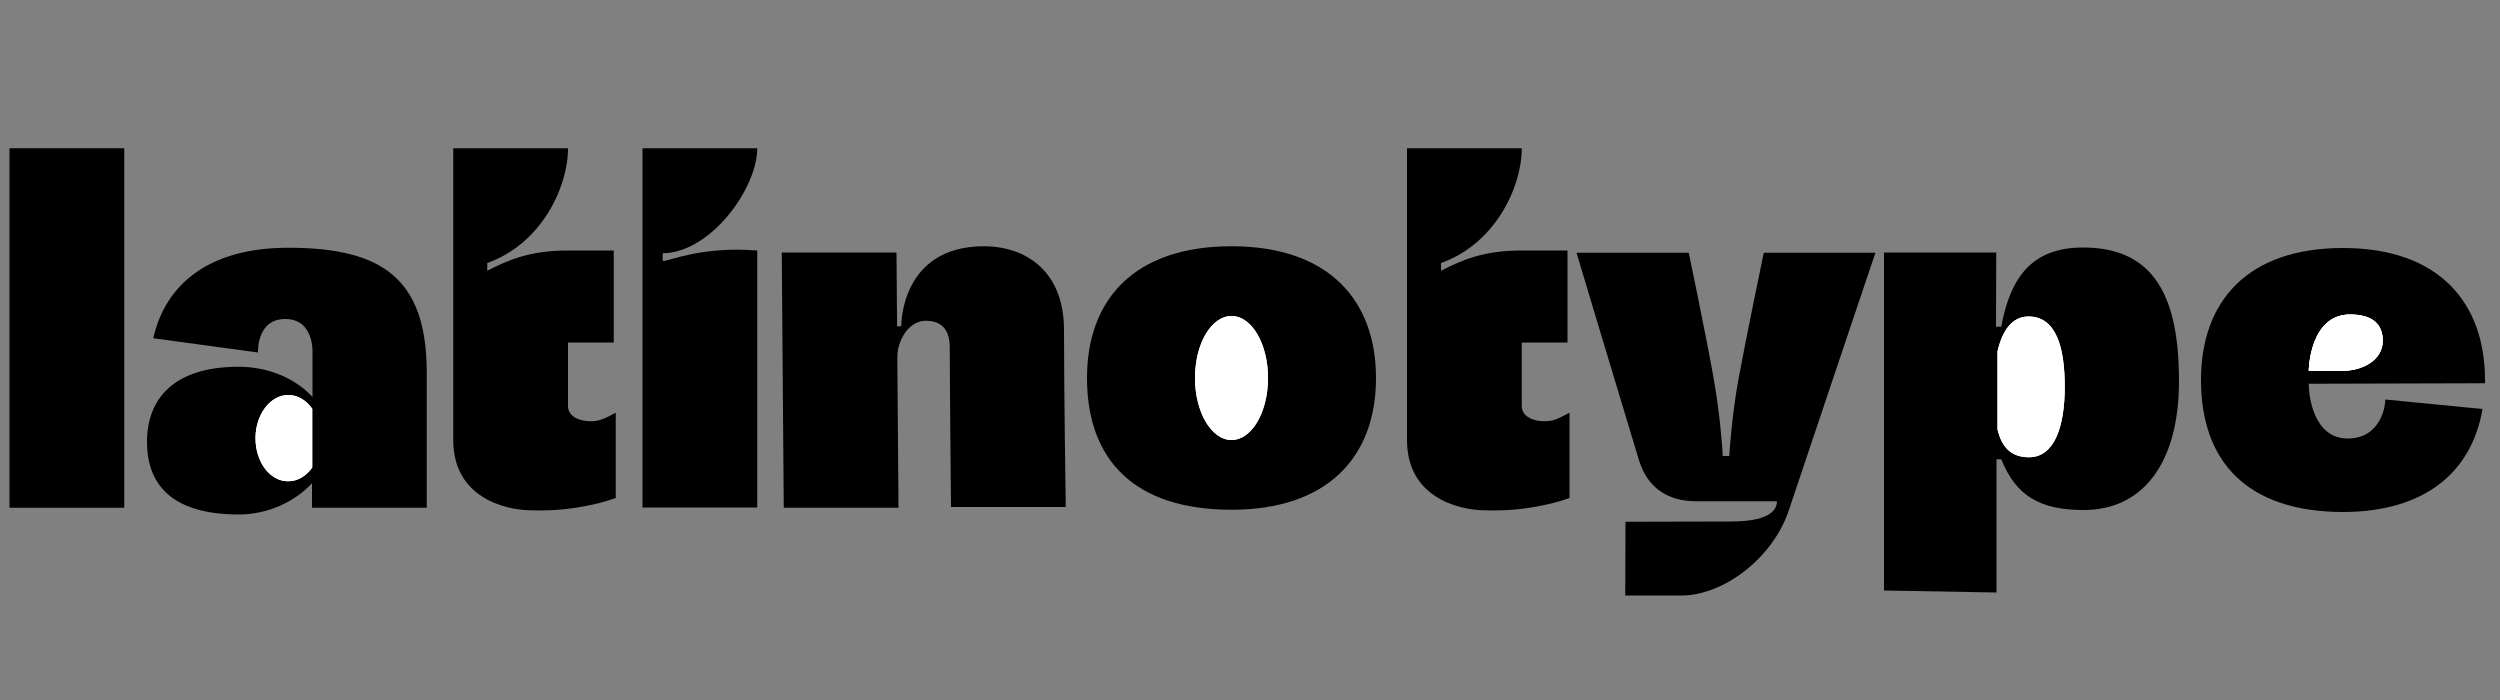
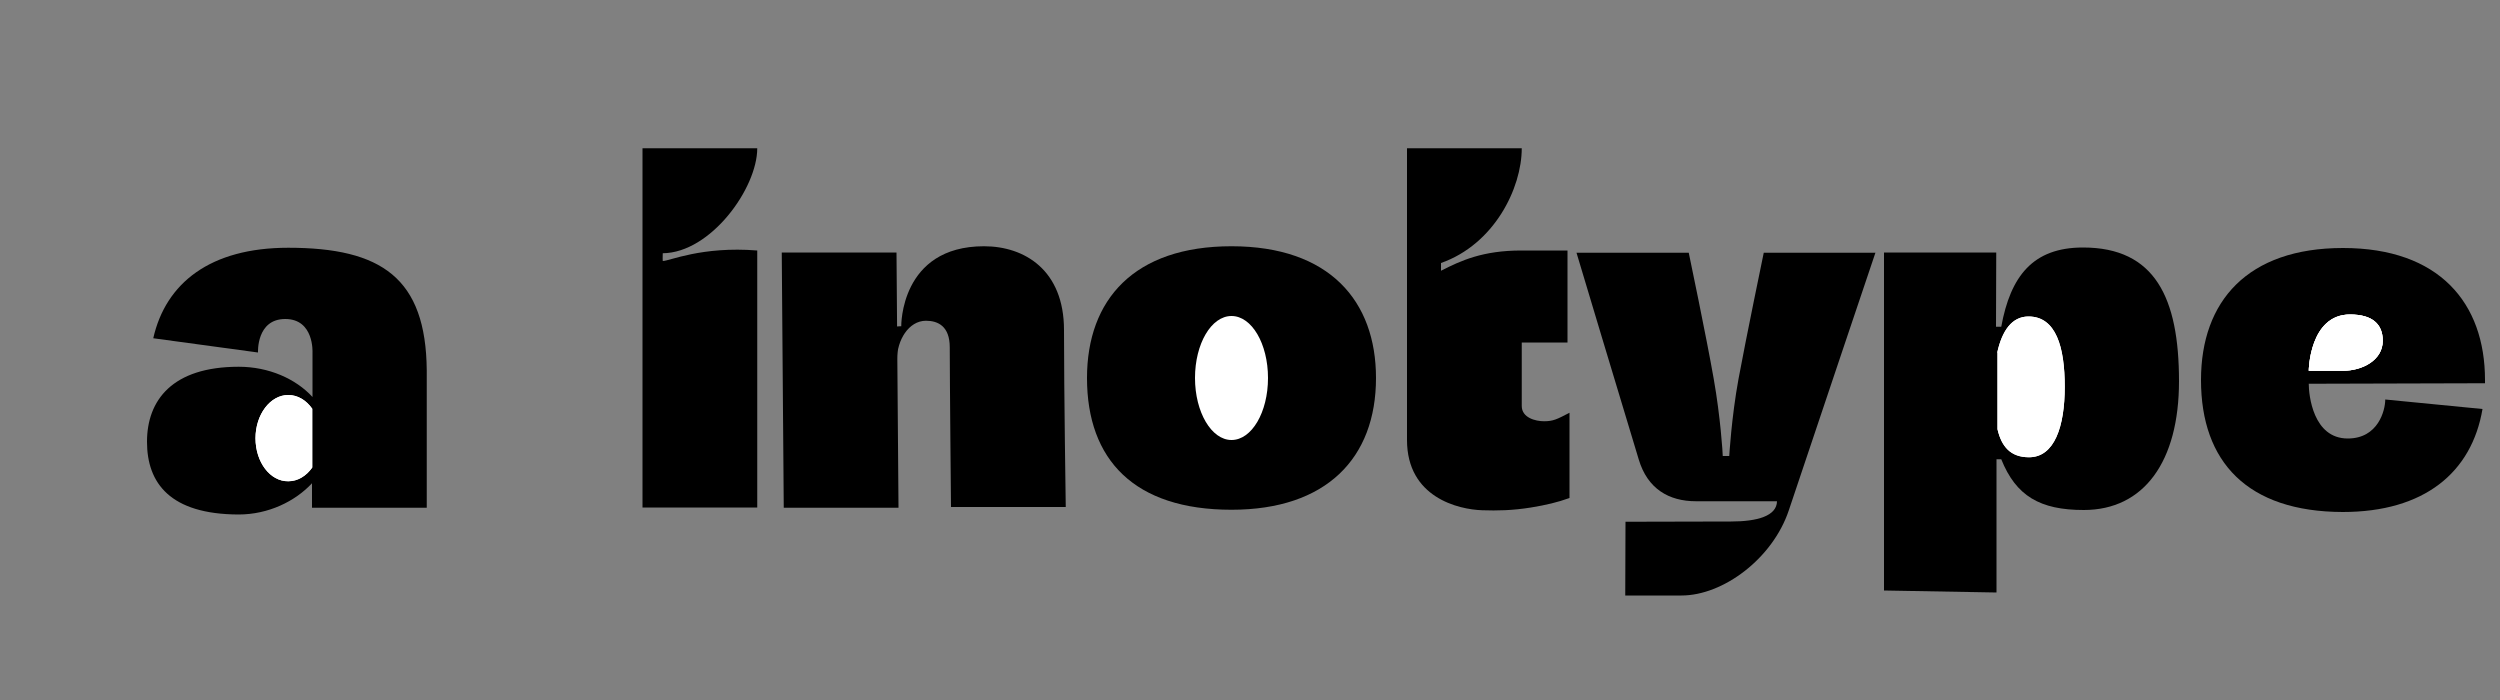
<svg xmlns="http://www.w3.org/2000/svg" xmlns:xlink="http://www.w3.org/1999/xlink" version="1.1" id="Capa_1" x="0px" y="0px" viewBox="0 0 1000 280" style="enable-background:new 0 0 1000 280;" xml:space="preserve">
  <rect x="0" y="0" width="1000" height="280" fill="#808080" stroke="none" />
  <style type="text/css">
	.st0{clip-path:url(#SVGID_2_);}
	.st1{clip-path:url(#SVGID_4_);}
	.st2{clip-path:url(#SVGID_4_);fill:#FFFFFF;}
</style>
-   <rect x="3.8" y="59.3" width="45.9" height="143.8" />
  <g>
    <defs>
      <rect id="SVGID_1_" x="3.8" y="59.3" width="990.2" height="178.9" />
    </defs>
    <clipPath id="SVGID_2_">
      <use xlink:href="#SVGID_1_" style="overflow:visible;" />
    </clipPath>
    <path class="st0" d="M257,59.3c0,0,30.6,0,45.9,0c0,16-18.6,41.8-37.8,42c-0.1,1.2,0,3.1,0,3.1c2.4,0.1,15.6-6,37.8-4.2   c0,21.6,0,102.8,0,102.8H257V59.3z" />
  </g>
  <polygon points="312.7,101 358.6,101 359.4,203.1 313.5,203.1 " />
  <g>
    <defs>
      <rect id="SVGID_3_" x="3.8" y="59.3" width="990.2" height="178.9" />
    </defs>
    <clipPath id="SVGID_4_">
      <use xlink:href="#SVGID_3_" style="overflow:visible;" />
    </clipPath>
    <path class="st1" d="M360.5,130.5c0,0-0.5-32,33.1-32c16.3,0,32,9.6,32,33.5c0,24.3,0.7,70.8,0.7,70.8h-45.9c0,0-0.5-51.7-0.5-63.9   c0-8.4-4.7-10.6-9.5-10.6c-7,0-11.6,7.9-11.6,15.4c0,1.7,0-10.2-0.1-13.1C359.4,130.5,360.5,130.5,360.5,130.5" />
-     <path class="st1" d="M181.3,59.3h45.9c0,16-11,38.4-32.3,45.9l0,3.1c8-4.1,16.8-8.1,32.1-8.1h18.5V137h-18.3v25.4   c0,4.7,5.5,6.1,8.9,6.1c3.7,0,5.2-0.8,10.2-3.4c0,0,0,23.4,0,34.1c-4.7,1.7-9.3,2.8-15.4,3.8c-7.5,1.2-13.5,1.3-19.5,1.1   c-9.5-0.3-30.1-5.1-30.1-28.1L181.3,59.3z" />
    <path class="st1" d="M434.8,151.2c0-31.4,18.9-52.7,57.8-52.7c39.2,0,57.8,21.9,57.8,52.7c0,32.1-19.9,52.7-57.8,52.7   C453.8,203.9,434.8,184,434.8,151.2 M478,151.2c0-13.7,6.5-24.8,14.6-24.8c8.1,0,14.6,11.1,14.6,24.8c0,13.7-6.5,24.8-14.6,24.8   C484.6,176,478,164.9,478,151.2" />
    <path class="st1" d="M750.2,101c0,0-23.4,69.4-34.7,103.2c-6.5,19.3-26.3,34-42.9,34h-22.5l0.1-29.5c0,0,26.5-0.1,42.2-0.1   c10.5,0,18.3-2.2,18.4-8.1c-17.1,0-20.2,0-32.4,0c-10.9,0-19.4-5-22.9-16.7c-5.8-19-24.9-82.7-24.9-82.7h44.9c0,0,7.1,33.9,10,50.5   c2.7,15.3,3.6,29.7,3.6,30.8c2,0,2.6,0,2.6,0s0.9-15.6,3.7-30.8c3-16.3,10.1-50.5,10.1-50.5H750.2z" />
    <path class="st1" d="M880.4,152c0-31.5,18.6-52.8,56.8-52.8c38.5,0,56.8,22,56.8,52.8l0,1.3c-12.4,0-59.2,0.2-70.5,0.2   c0,4.5,1.7,21.9,15.6,21.9c12.2,0,15-11.3,15-15.6c13,1.3,31.4,3.1,38.9,3.8c-4.3,25.4-23.3,41.2-55.9,41.2   C899,204.7,880.4,184.8,880.4,152 M923.5,148.2c0,0,0.3-22.4,16.5-22.4c9,0,13.1,3.9,13.1,10.5c0,7.8-8.2,12-15.9,12H923.5z" />
    <path class="st1" d="M798.9,141c1.9-8.6,5.8-14.4,12.5-14.4c11,0,14.5,12.2,14.5,28.1c0,15.9-4.1,28.2-14.3,28.2   c-7.4,0-11-4.3-12.6-11.2V141z M753.5,101h45l-0.1,29.7h2.1c3.7-20.3,12.7-31.7,32.7-31.7c28.8,0,38.4,20.1,38.4,53.5   c0,32.1-14,51.5-38.1,51.5c-17.5,0-27.1-5.6-33-20.3l-1.9,0v53.3l-45-0.8V101z" />
    <path class="st1" d="M562.8,59.3h45.9c0,16-11,38.4-32.3,45.9l0,3.1c8-4.1,16.8-8.1,32.1-8.1H627V137h-18.3l0,25.4   c0,4.7,5.5,6.1,8.9,6.1c3.7,0,5.2-0.8,10.2-3.4c0,0,0,23.4,0,34.1c-4.7,1.7-9.3,2.8-15.4,3.8c-7.5,1.2-13.5,1.3-19.5,1.1   c-9.5-0.3-30.1-5.1-30.1-28.1L562.8,59.3z" />
    <path class="st1" d="M58.8,176.7c0-16.6,10.1-30,36.7-30c12,0,22.8,4.8,29.5,12.1V141c0,0,0.7-13.4-10.9-13.4S103.2,141,103.2,141   l-41.9-5.7c5-22.1,22.8-36.2,54-36.2c37.3,0,55.1,12.1,55.4,49.1l0,54.9h-45.9v-9.8c-6.7,7.2-17.4,12.5-29.4,12.5   C68.1,205.7,58.8,193.3,58.8,176.7 M102.2,175.3c0-9.5,5.9-17.3,13.1-17.3c3.8,0,7.2,2.1,9.6,5.5v23.5c-2.4,3.4-5.8,5.5-9.6,5.5   C108.1,192.6,102.2,184.9,102.2,175.3" />
    <path class="st2" d="M102.2,175.3c0-9.5,5.9-17.3,13.1-17.3c3.8,0,7.2,2.1,9.6,5.5v23.5c-2.4,3.4-5.8,5.5-9.6,5.5   C108.1,192.6,102.2,184.9,102.2,175.3" />
    <path class="st2" d="M478,151.2c0-13.7,6.5-24.8,14.6-24.8c8.1,0,14.6,11.1,14.6,24.8c0,13.7-6.5,24.8-14.6,24.8   C484.6,176,478,164.9,478,151.2" />
    <path class="st2" d="M798.9,141c1.9-8.6,5.8-14.4,12.5-14.4c11,0,14.5,12.2,14.5,28.1c0,15.9-4.1,28.2-14.3,28.2   c-7.4,0-11-4.3-12.6-11.2V141z" />
    <path class="st2" d="M923.5,148.2c0,0,0.3-22.4,16.5-22.4c9,0,13.1,3.9,13.1,10.5c0,7.8-8.2,12-15.9,12H923.5z" />
    <path class="st2" d="M923.5,148.2c0,0,0.3-22.4,16.5-22.4c9,0,13.1,3.9,13.1,10.5c0,7.8-8.2,12-15.9,12H923.5z" />
    <path class="st2" d="M923.5,148.2c0,0,0.3-22.4,16.5-22.4c9,0,13.1,3.9,13.1,10.5c0,7.8-8.2,12-15.9,12H923.5z" />
    <path class="st2" d="M798.9,141c1.9-8.6,5.8-14.4,12.5-14.4c11,0,14.5,12.2,14.5,28.1c0,15.9-4.1,28.2-14.3,28.2   c-7.4,0-11-4.3-12.6-11.2V141z" />
-     <path class="st2" d="M478,151.2c0-13.7,6.5-24.8,14.6-24.8c8.1,0,14.6,11.1,14.6,24.8c0,13.7-6.5,24.8-14.6,24.8   C484.6,176,478,164.9,478,151.2" />
    <path class="st2" d="M102.2,175.3c0-9.5,5.9-17.3,13.1-17.3c3.8,0,7.2,2.1,9.6,5.5v23.5c-2.4,3.4-5.8,5.5-9.6,5.5   C108.1,192.6,102.2,184.9,102.2,175.3" />
  </g>
</svg>